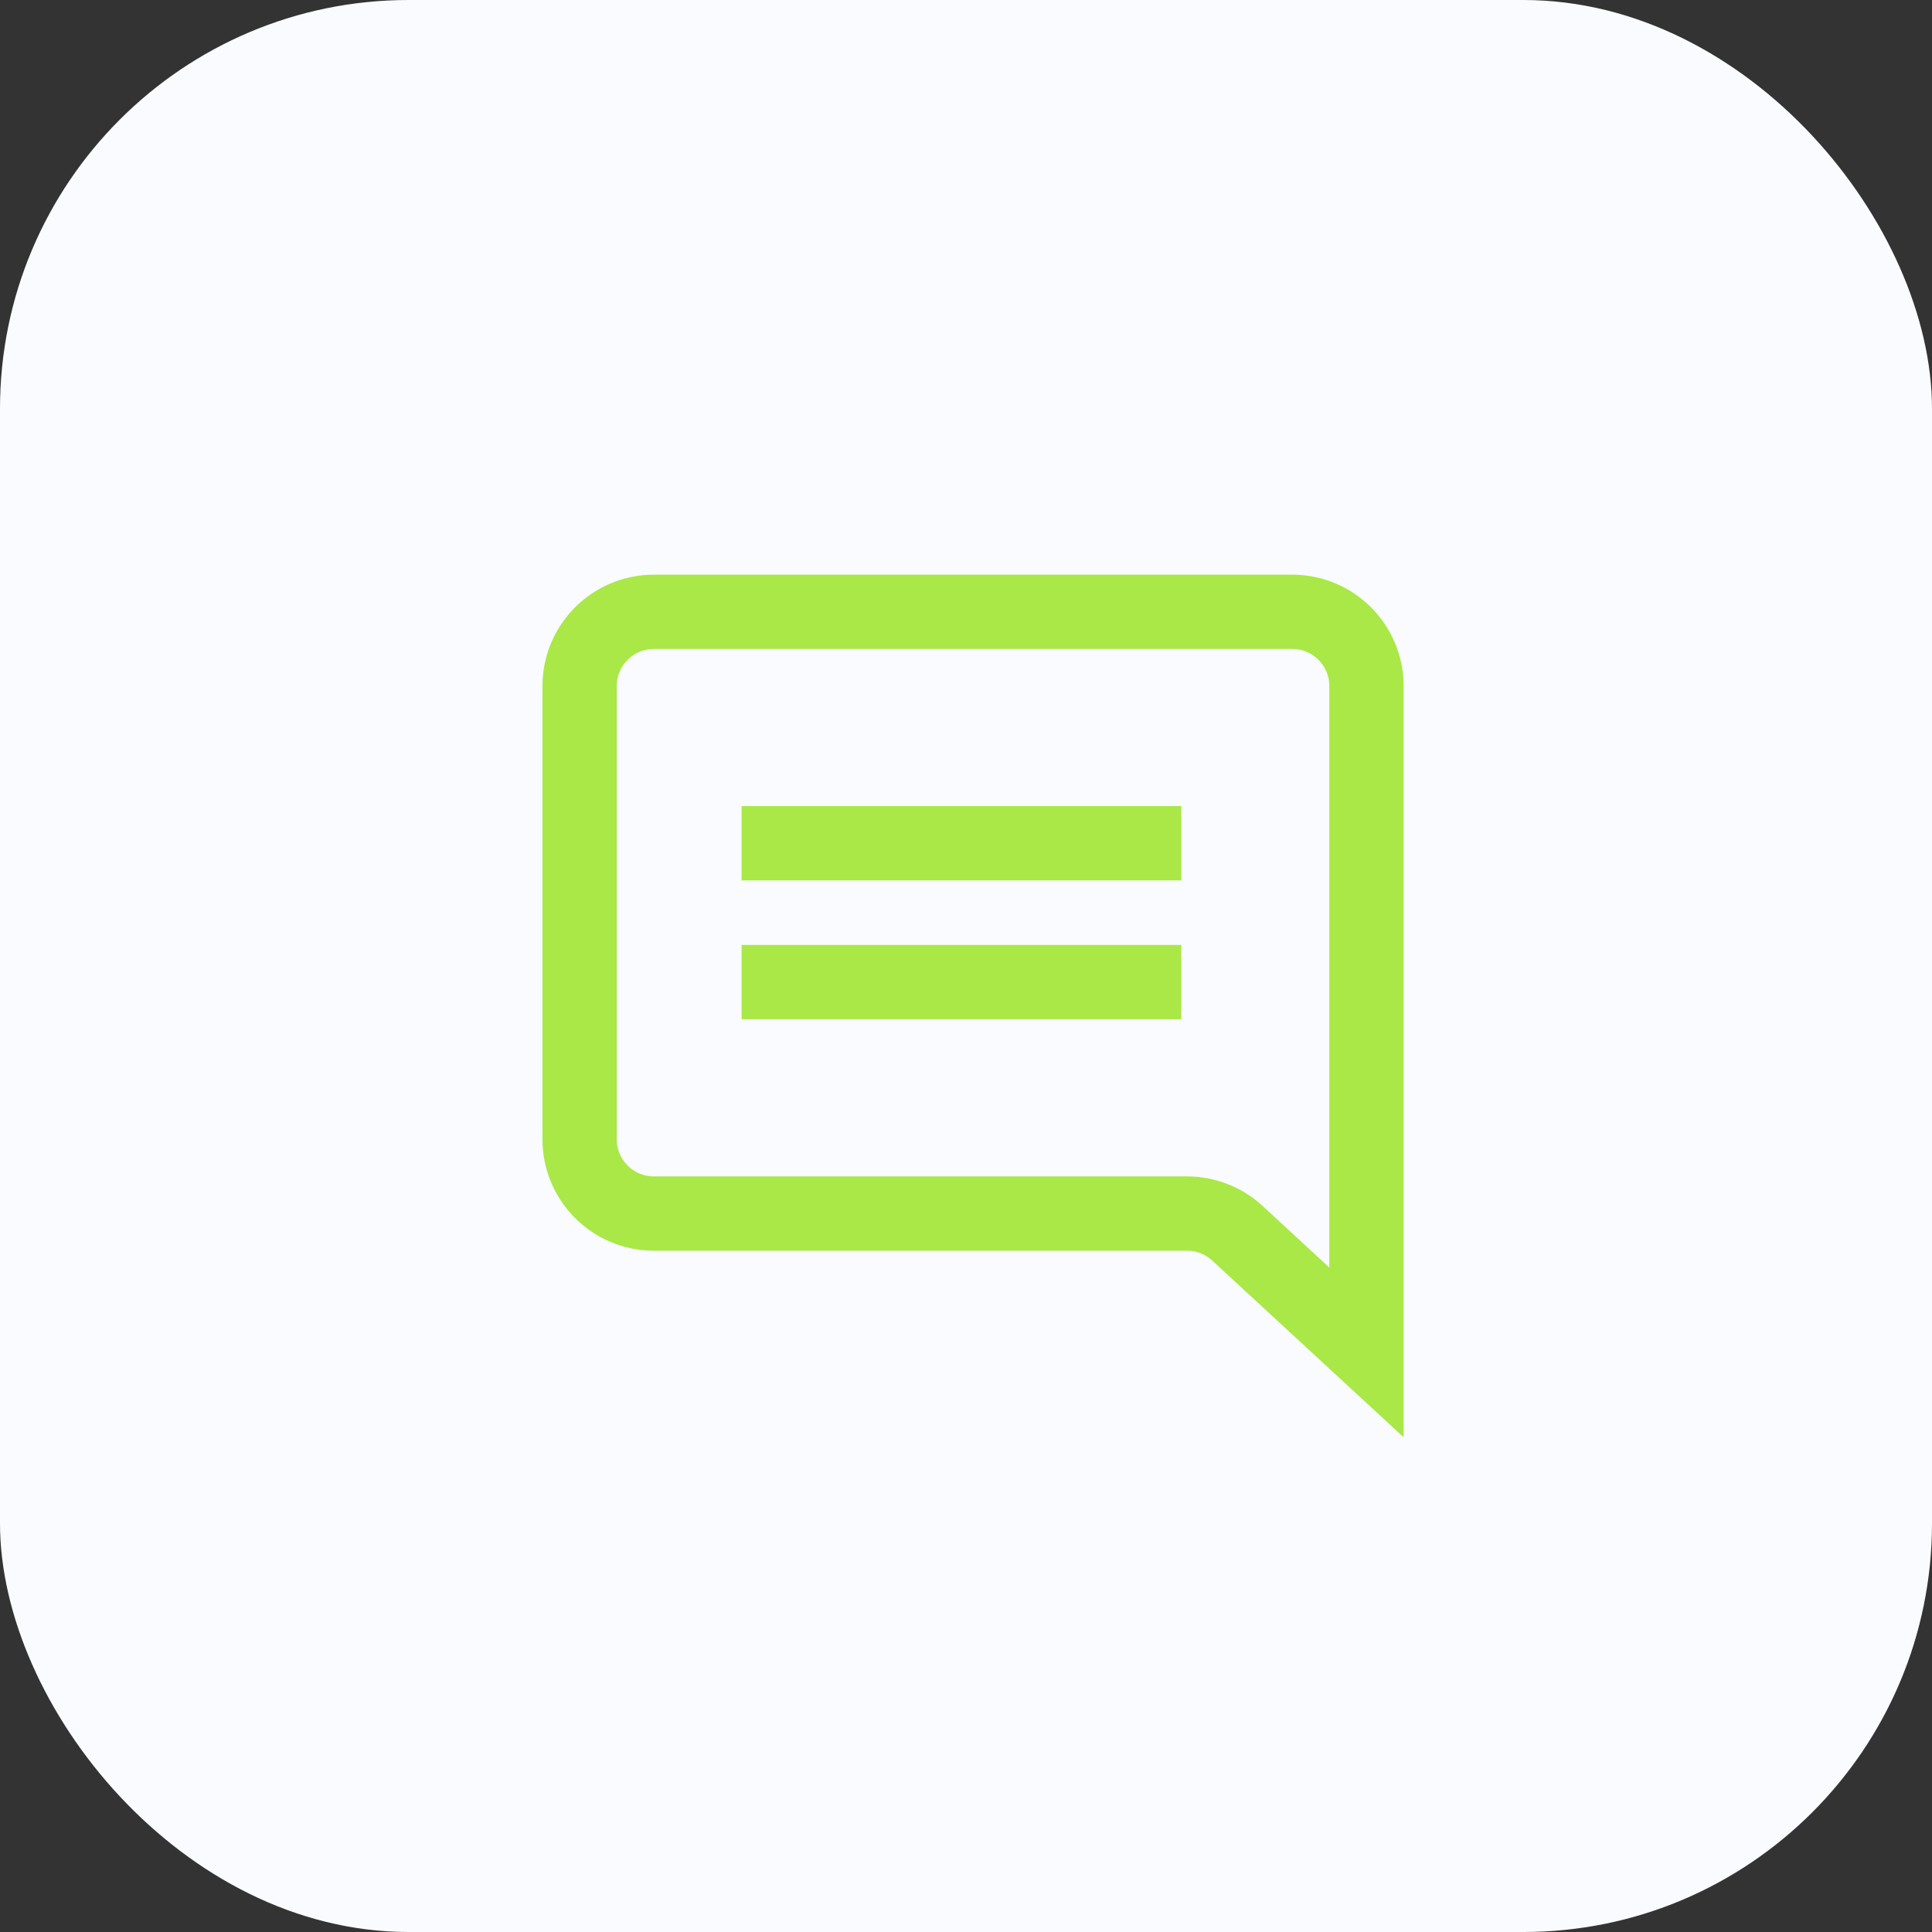
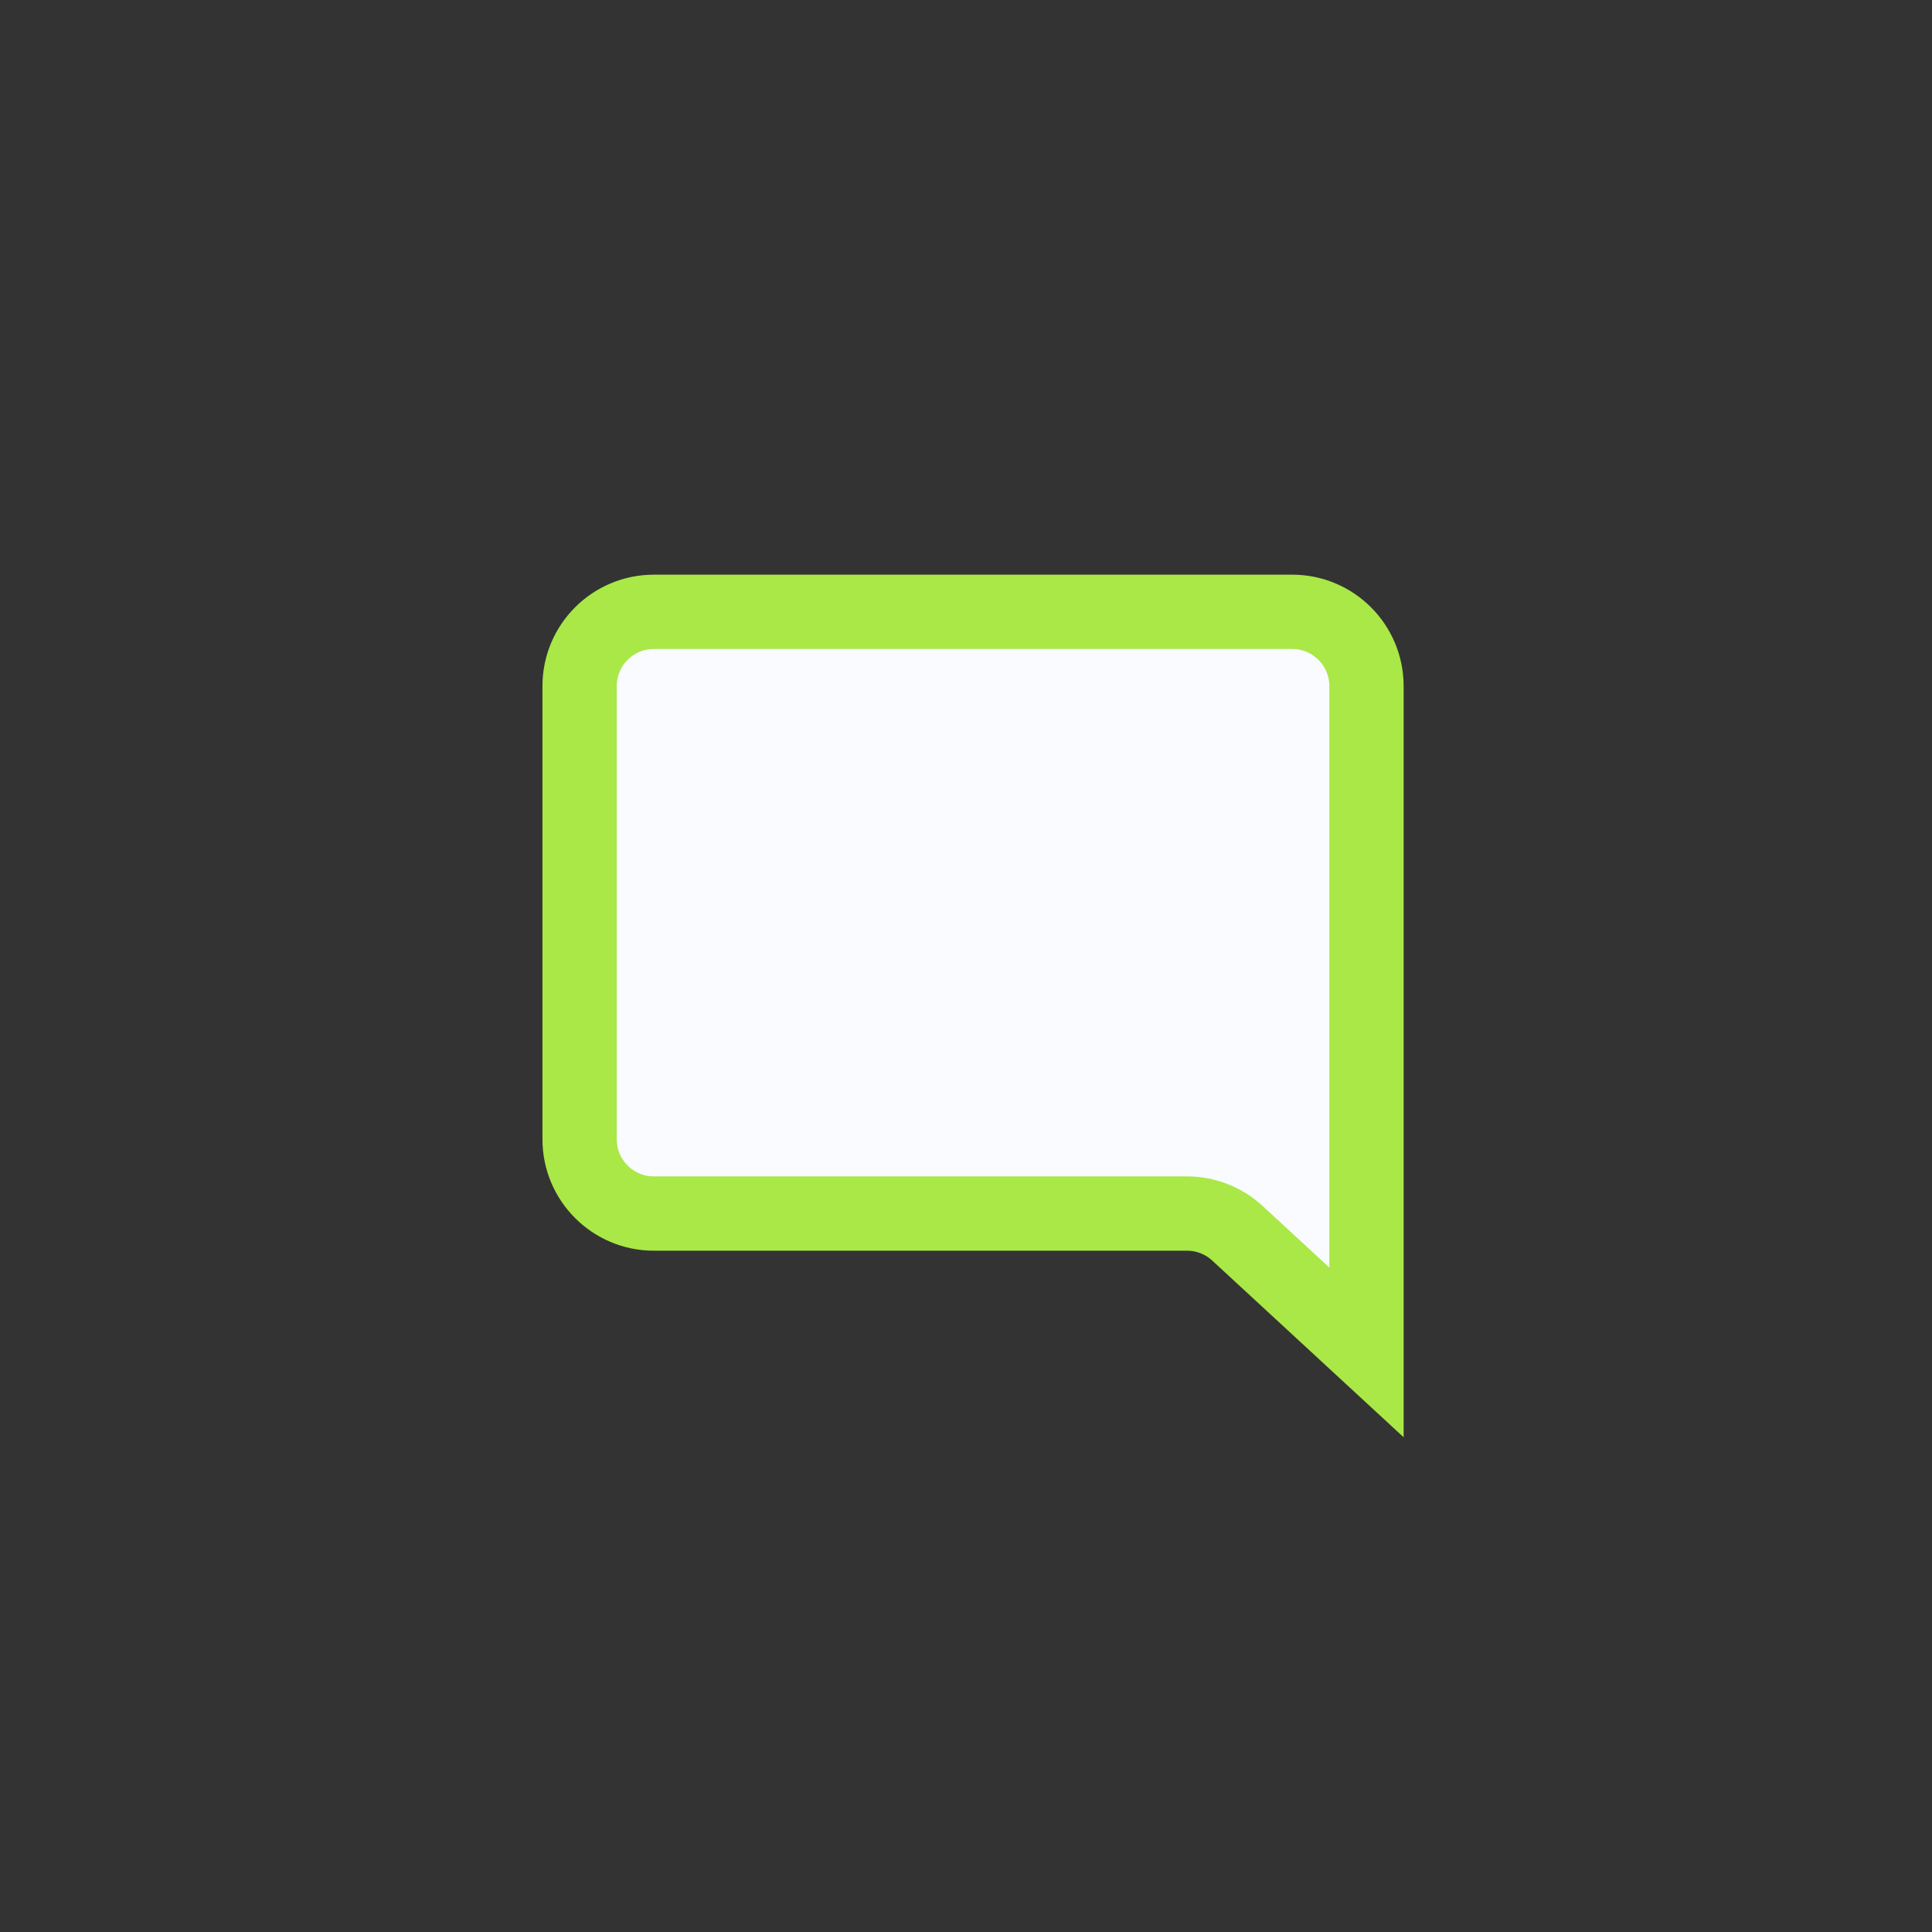
<svg xmlns="http://www.w3.org/2000/svg" width="52" height="52" viewBox="0 0 52 52" fill="none">
  <rect x="0" y="0" width="52" height="52" fill="#333333" stroke="none" />
-   <rect x="-6.10352e-05" width="52" height="52" rx="11" fill="#F9FBFF" />
  <path d="M15.6 18.467C15.6 17.362 16.495 16.467 17.6 16.467H34.779C35.884 16.467 36.779 17.362 36.779 18.467V36.4L33.305 33.193C32.935 32.852 32.451 32.663 31.948 32.663H26.189H17.6C16.495 32.663 15.6 31.767 15.6 30.663V18.467Z" fill="#F9FBFF" stroke="#A9E846" stroke-width="2" />
-   <path d="M19.96 22.696H31.796" stroke="#A9E846" stroke-width="2" />
-   <path d="M19.96 26.433H31.796" stroke="#A9E846" stroke-width="2" />
</svg>